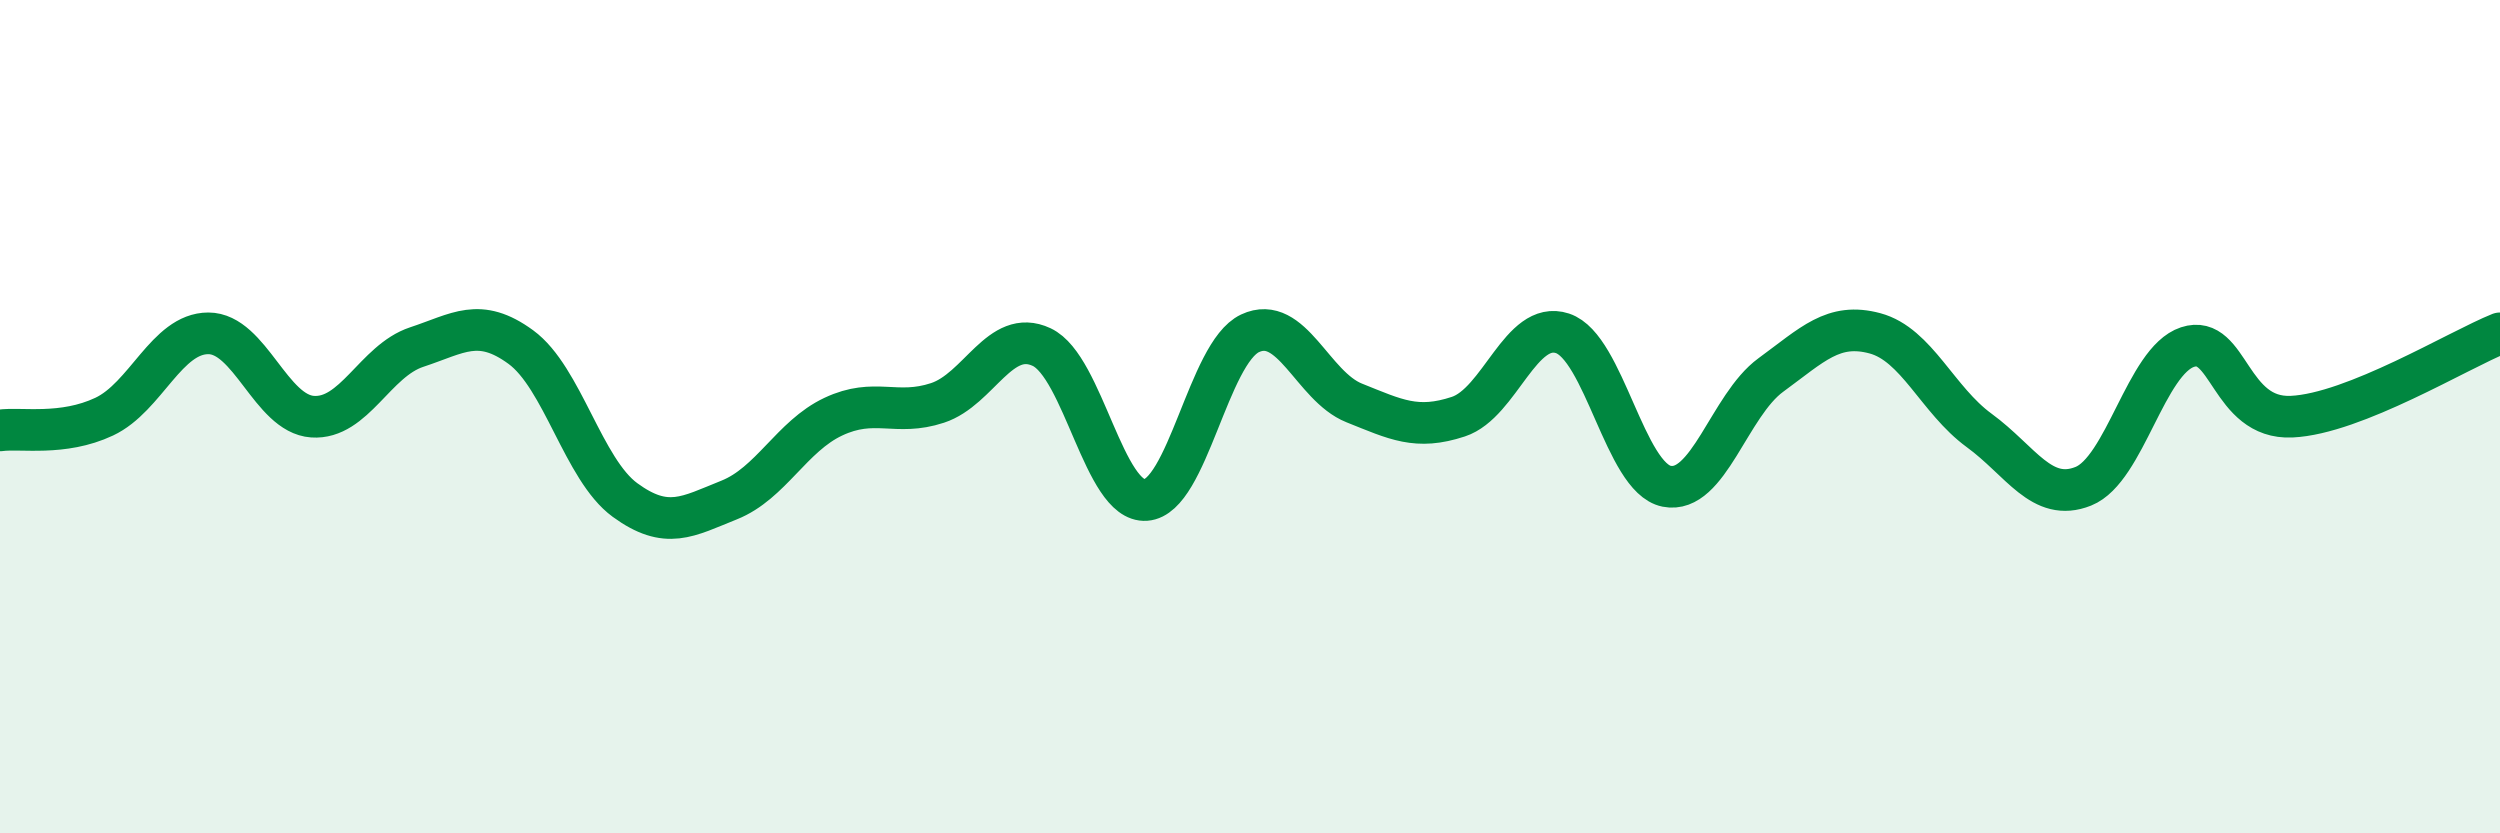
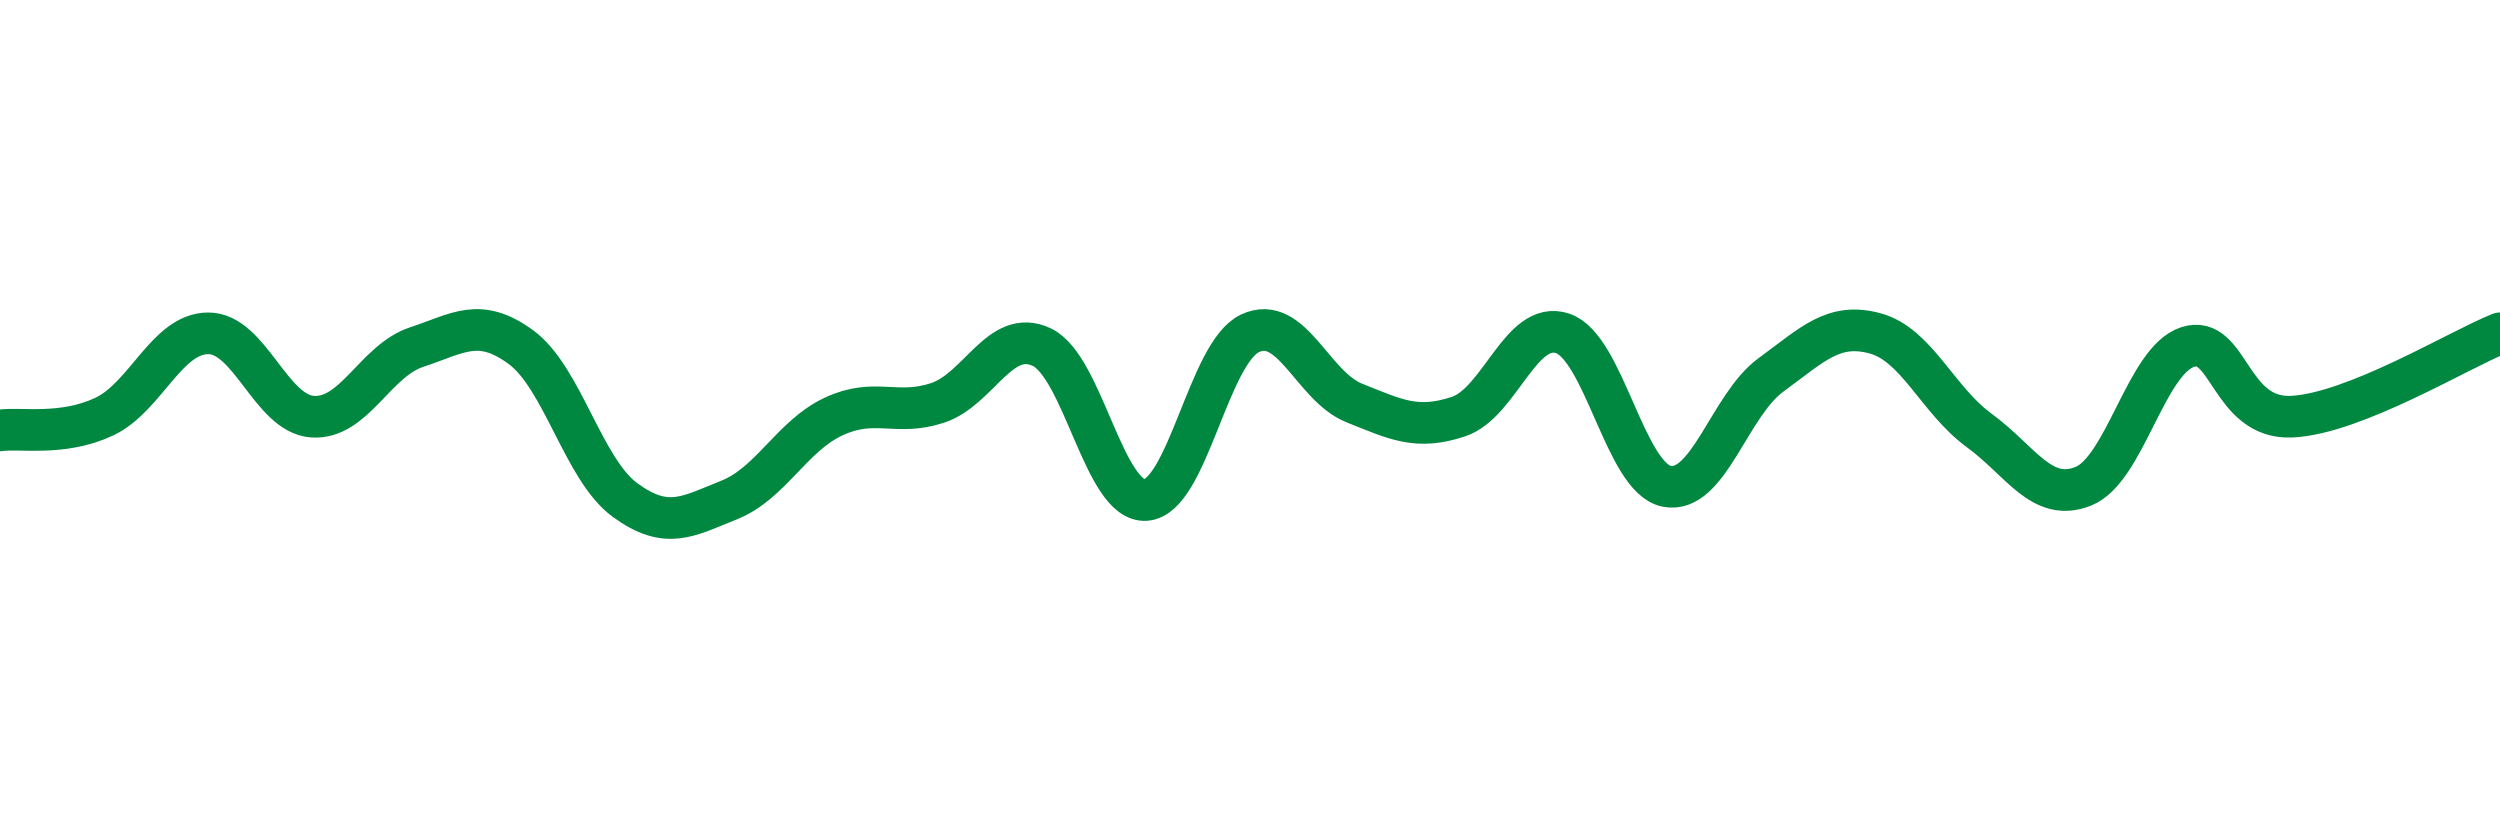
<svg xmlns="http://www.w3.org/2000/svg" width="60" height="20" viewBox="0 0 60 20">
-   <path d="M 0,10.33 C 0.5,10.26 1.5,10.47 2.5,10 C 3.5,9.53 4,8 5,8 C 6,8 6.5,9.93 7.5,10 C 8.5,10.07 9,8.66 10,8.33 C 11,8 11.5,7.6 12.5,8.33 C 13.5,9.06 14,11.27 15,12 C 16,12.73 16.5,12.4 17.5,12 C 18.5,11.6 19,10.47 20,10 C 21,9.53 21.5,10 22.5,9.67 C 23.5,9.34 24,7.86 25,8.33 C 26,8.8 26.5,12.07 27.5,12 C 28.5,11.93 29,8.47 30,8 C 31,7.53 31.5,9.27 32.5,9.67 C 33.5,10.07 34,10.33 35,10 C 36,9.67 36.5,7.67 37.5,8 C 38.5,8.33 39,11.47 40,11.67 C 41,11.87 41.5,9.73 42.5,9 C 43.5,8.27 44,7.73 45,8 C 46,8.27 46.5,9.6 47.5,10.33 C 48.5,11.06 49,12.07 50,11.67 C 51,11.27 51.5,8.66 52.5,8.33 C 53.5,8 53.5,10.07 55,10 C 56.5,9.93 59,8.4 60,8L60 20L0 20Z" fill="#008740" opacity="0.1" stroke-linecap="round" stroke-linejoin="round" />
  <path d="M 0,10.33 C 0.5,10.26 1.5,10.47 2.5,10 C 3.5,9.53 4,8 5,8 C 6,8 6.5,9.93 7.5,10 C 8.5,10.07 9,8.66 10,8.33 C 11,8 11.5,7.6 12.5,8.33 C 13.5,9.06 14,11.27 15,12 C 16,12.73 16.5,12.4 17.5,12 C 18.5,11.6 19,10.47 20,10 C 21,9.53 21.5,10 22.5,9.67 C 23.5,9.34 24,7.86 25,8.33 C 26,8.8 26.5,12.07 27.5,12 C 28.5,11.93 29,8.47 30,8 C 31,7.53 31.5,9.27 32.5,9.67 C 33.5,10.07 34,10.33 35,10 C 36,9.67 36.5,7.67 37.5,8 C 38.5,8.33 39,11.47 40,11.67 C 41,11.87 41.5,9.73 42.5,9 C 43.5,8.27 44,7.73 45,8 C 46,8.27 46.5,9.6 47.5,10.33 C 48.5,11.06 49,12.07 50,11.67 C 51,11.27 51.5,8.66 52.5,8.33 C 53.5,8 53.5,10.07 55,10 C 56.5,9.93 59,8.4 60,8" stroke="#008740" stroke-width="1" fill="none" stroke-linecap="round" stroke-linejoin="round" />
</svg>